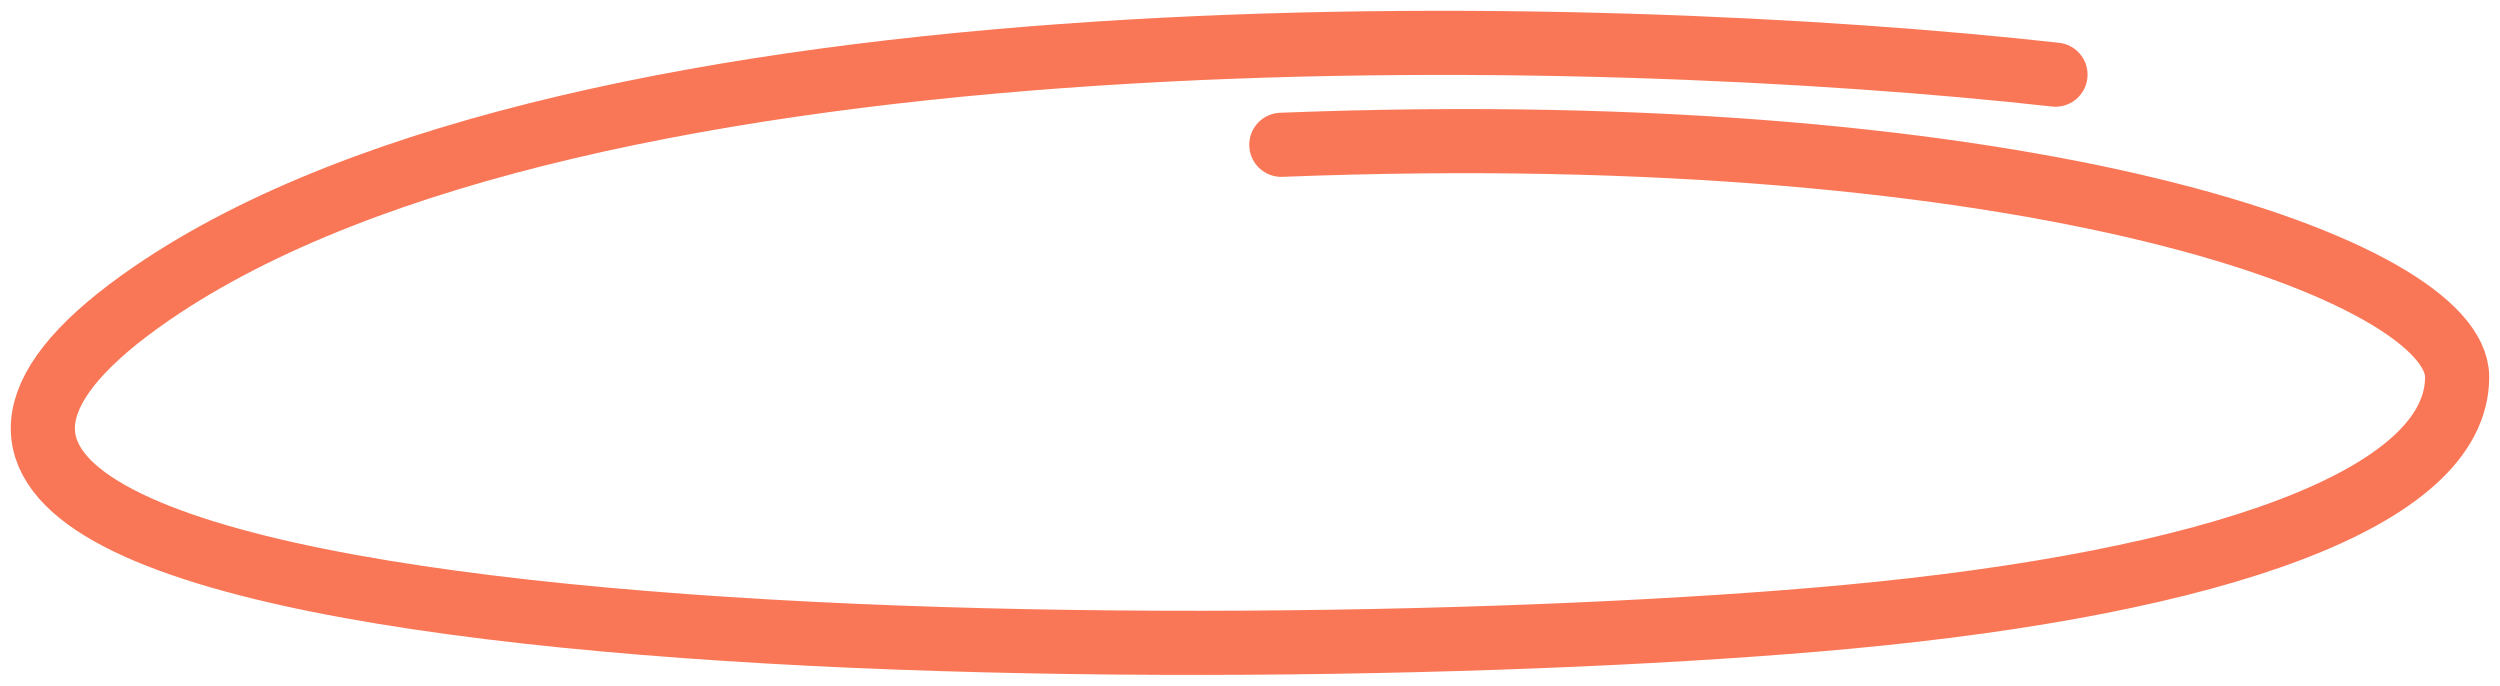
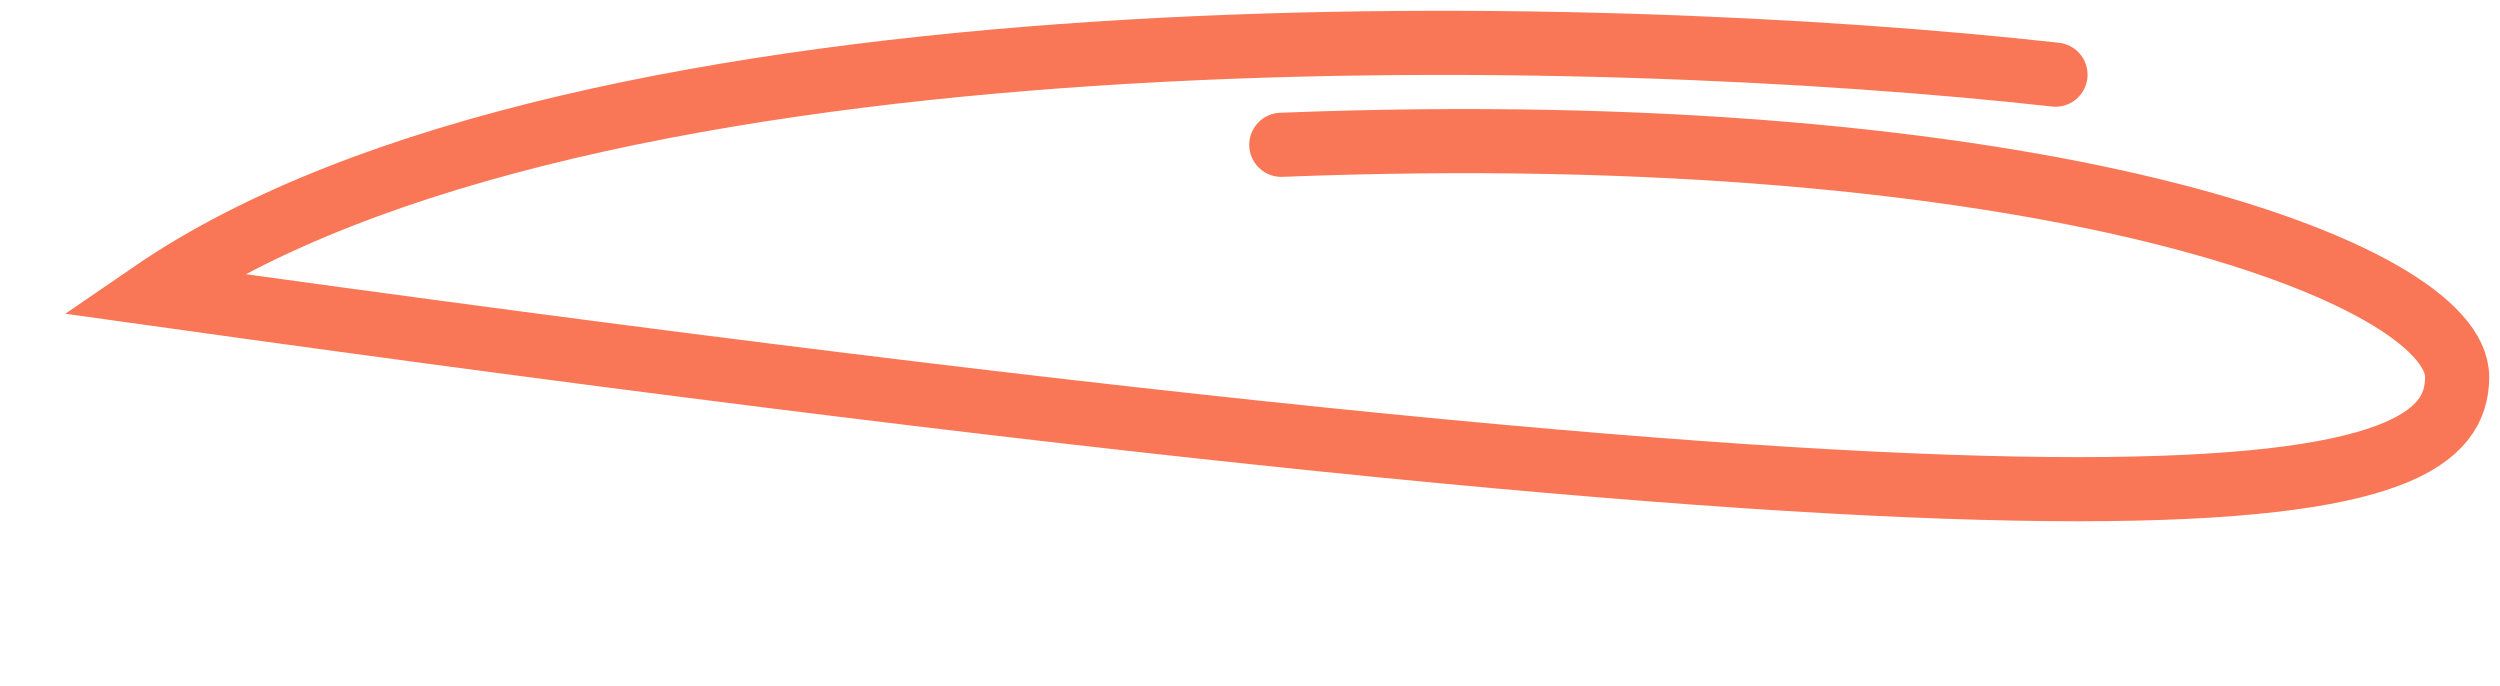
<svg xmlns="http://www.w3.org/2000/svg" width="175" height="48" viewBox="0 0 175 48" fill="none">
-   <path d="M143.885 5.226C112.076 1.674 40.889 -0.234 10.611 20.541C-27.236 46.51 86.145 47.197 129.306 43.18C155.131 40.777 172 34.896 172 26.389C172 19.064 142.707 8.056 89.692 10.136" stroke="#F97756" stroke-width="4.489" stroke-linecap="round" />
+   <path d="M143.885 5.226C112.076 1.674 40.889 -0.234 10.611 20.541C155.131 40.777 172 34.896 172 26.389C172 19.064 142.707 8.056 89.692 10.136" stroke="#F97756" stroke-width="4.489" stroke-linecap="round" />
</svg>